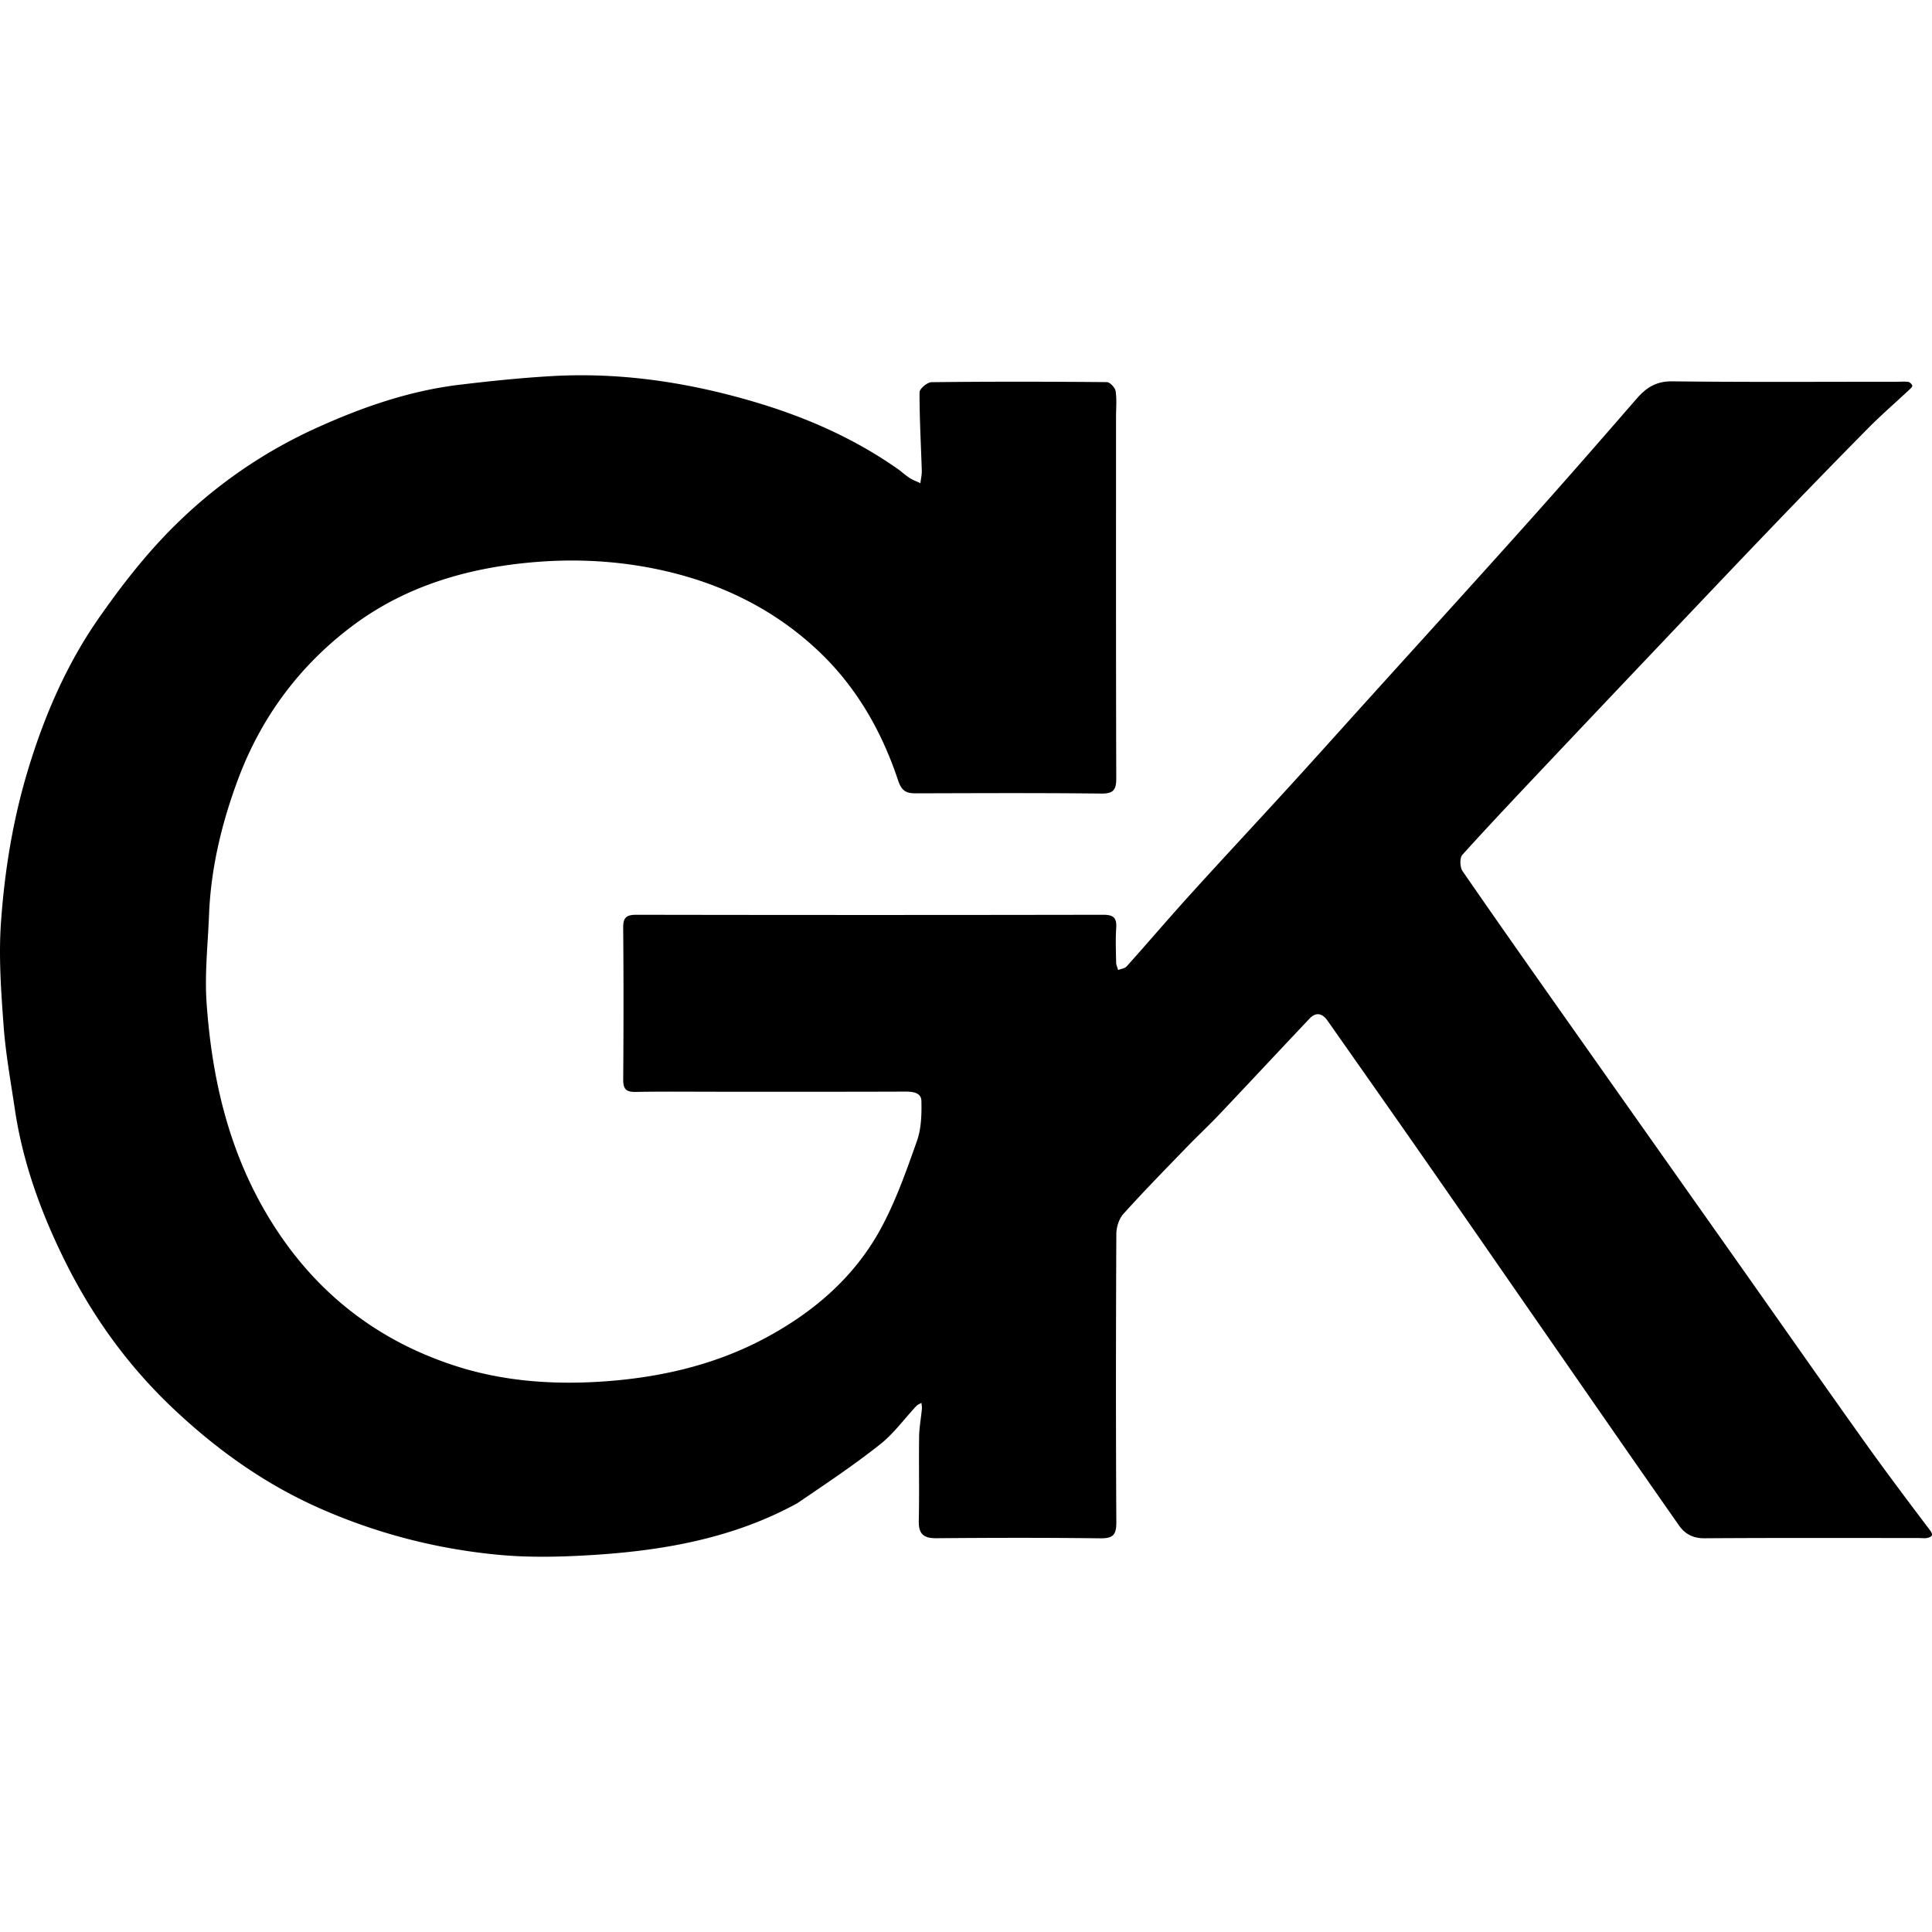
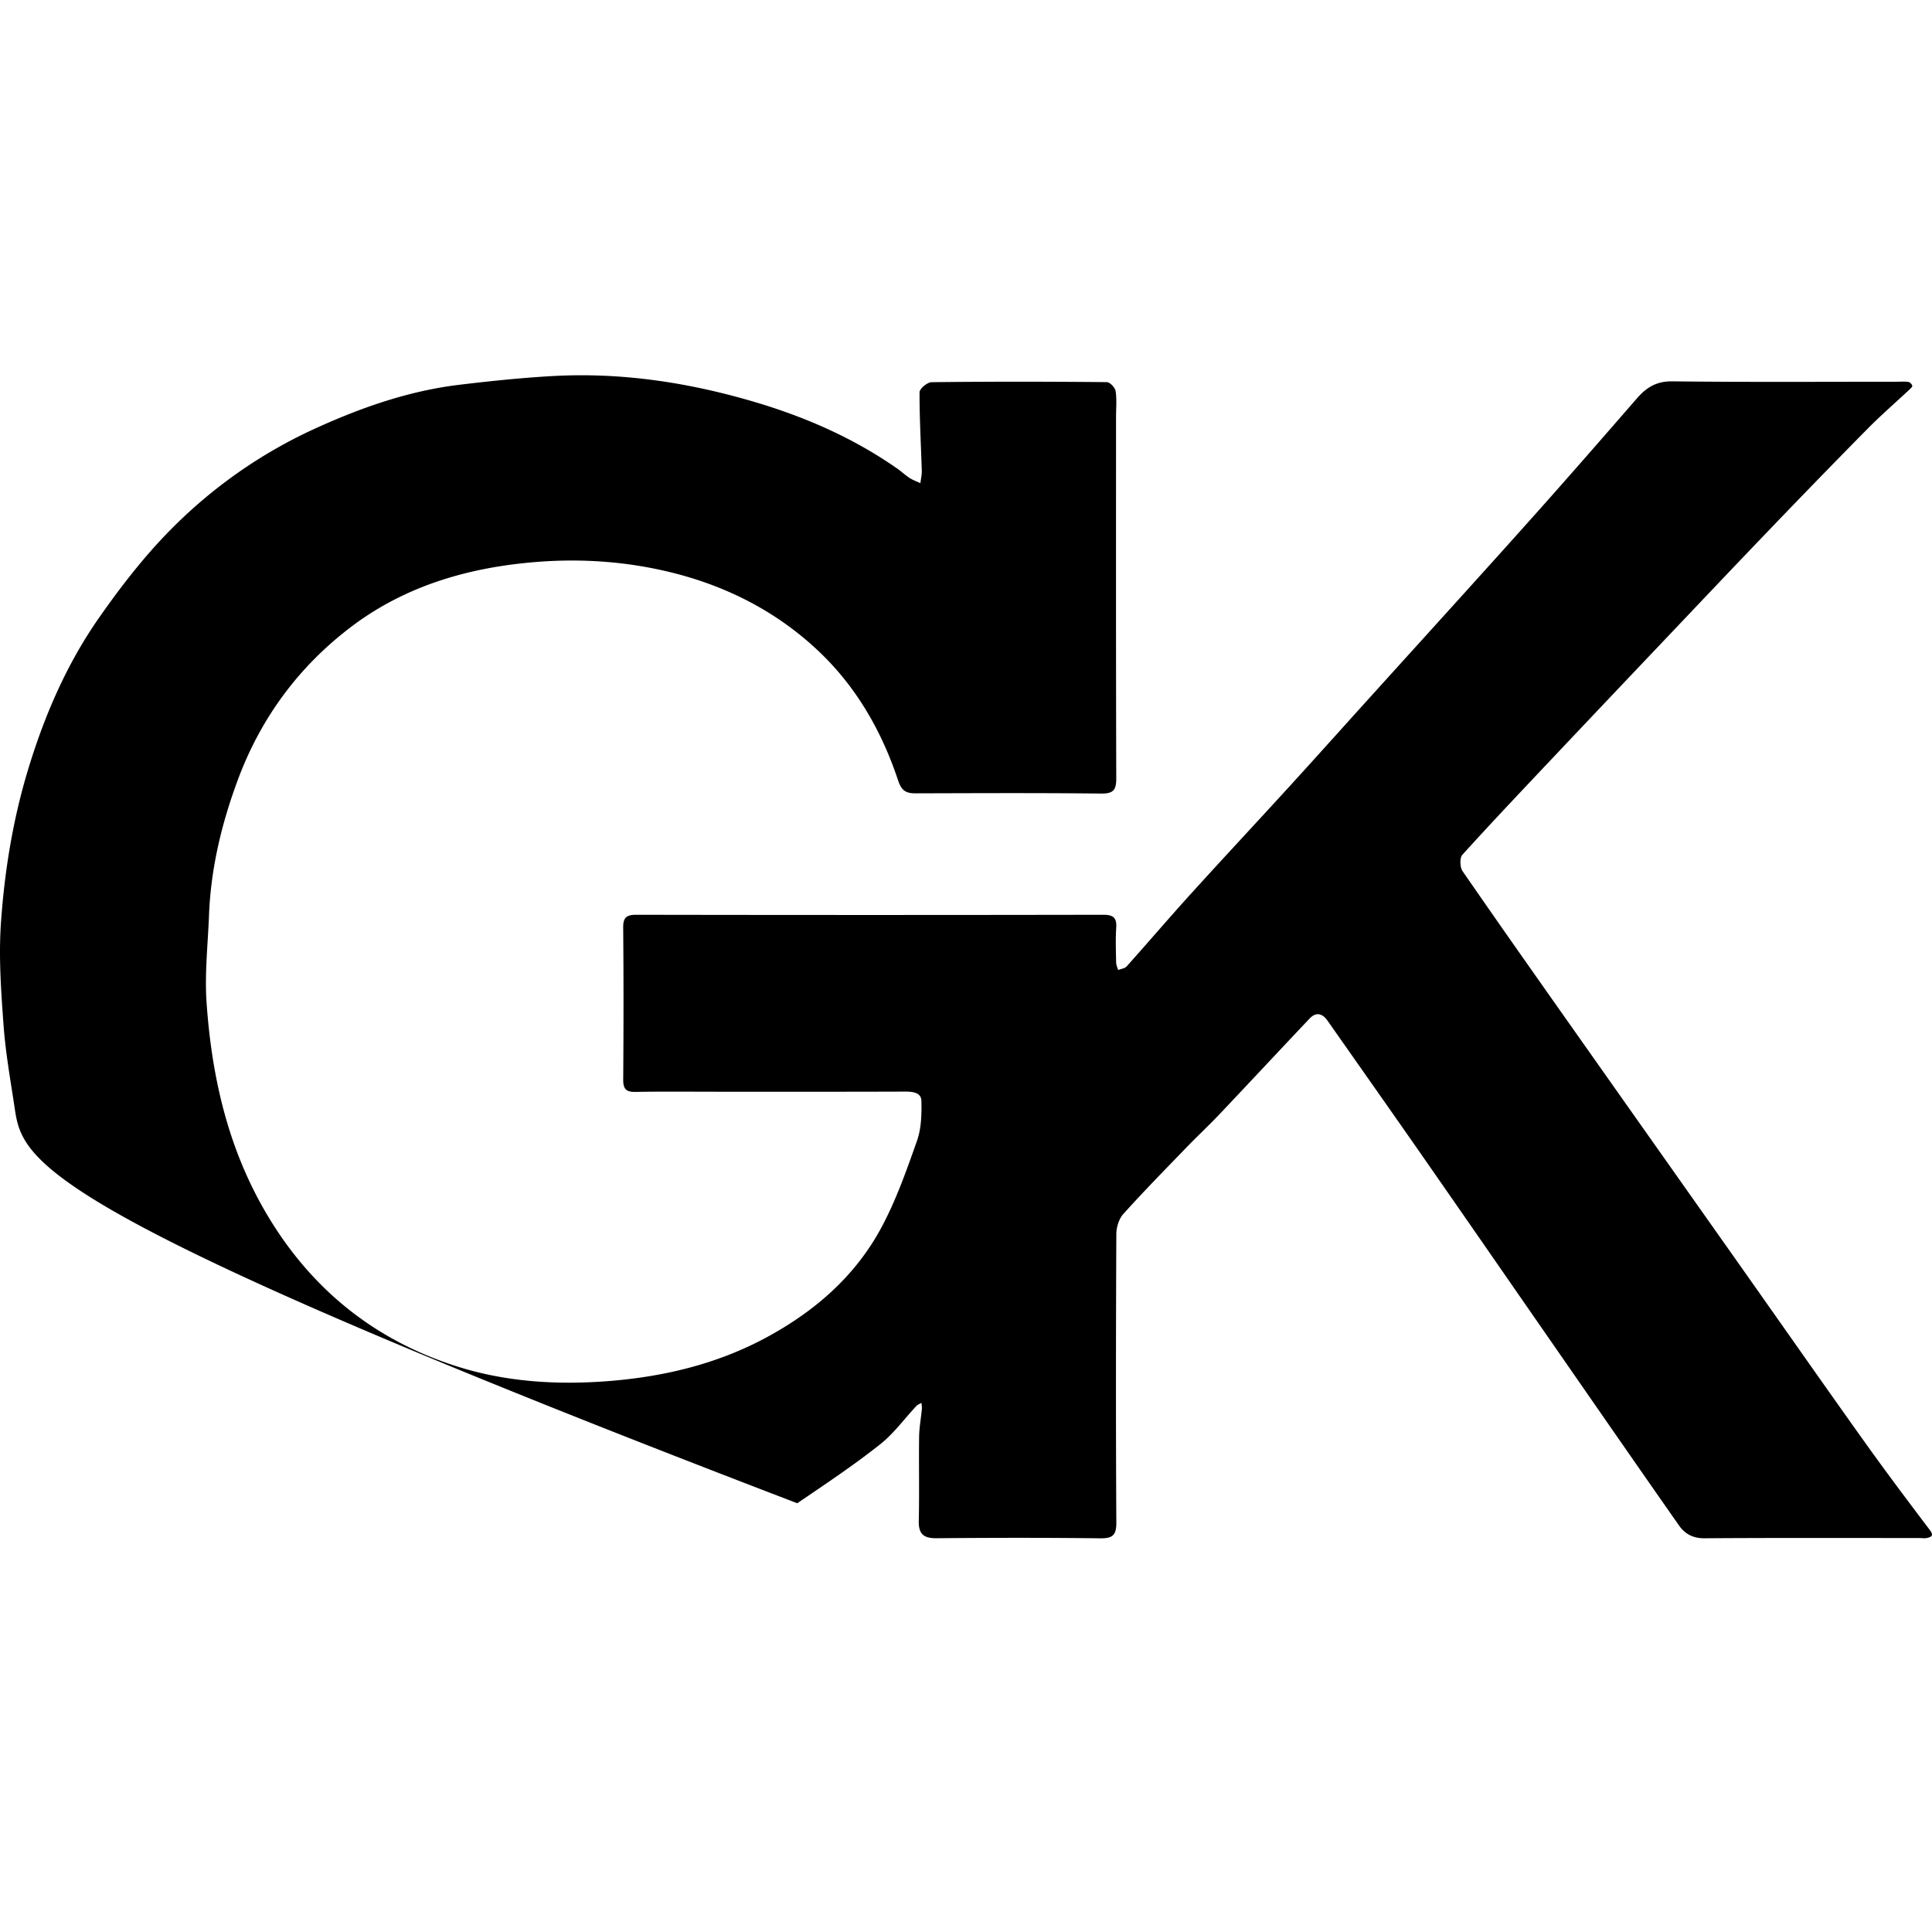
<svg xmlns="http://www.w3.org/2000/svg" xml:space="preserve" width="666.676" height="666.676" fill="none" stroke="#000" stroke-linecap="round" stroke-linejoin="round" viewBox="0 0 666.676 407.696">
-   <path fill="#000" stroke="none" d="M275.113 389.234c-12.444 6.821-25.404 11.093-38.733 13.836-10.446 2.15-21.162 3.352-31.818 4.017-10.682.667-21.512.954-32.146-.024-21.24-1.953-41.76-7.196-61.406-15.782-19.397-8.477-36.214-20.474-51.545-35.012-15.374-14.578-27.493-31.438-36.85-50.215C14.307 289.38 7.891 271.9 5.13 253.314c-1.426-9.601-3.18-19.19-3.89-28.85-.866-11.822-1.73-23.779-.908-35.56 1.251-17.924 4.13-35.642 9.407-53.008 5.684-18.705 13.356-36.383 24.512-52.324 7.347-10.497 15.292-20.78 24.25-29.9C73 38.906 89.915 26.97 108.782 18.369c15.826-7.215 32.292-12.99 49.73-15.086C169.064 2.015 179.658.915 190.265.3c23.52-1.367 46.484 2.032 69.07 8.604 17.988 5.234 34.942 12.572 50.332 23.34 1.437 1.005 2.72 2.238 4.19 3.186 1.156.745 2.49 1.213 3.745 1.805.17-1.428.523-2.861.48-4.283-.275-9.03-.804-18.058-.772-27.085.004-1.215 2.678-3.459 4.136-3.476 20.164-.231 40.33-.205 60.495-.02 1.066.01 2.844 1.893 3.026 3.095.444 2.933.145 5.978.145 8.978 0 41.498-.048 82.997.077 124.495.012 3.964-.782 5.455-5.161 5.405-21.33-.242-42.665-.137-63.997-.08-3.303.01-4.895-.758-6.139-4.499-5.632-16.938-14.378-32.227-27.441-44.582-14.14-13.373-31.016-22.1-49.82-26.893-15.348-3.912-31.1-5.107-46.817-3.922-23.24 1.753-45.377 7.973-64.237 22.139-18.194 13.665-31.456 31.488-39.458 52.974-5.631 15.122-9.374 30.663-9.997 46.854-.387 10.026-1.53 20.115-.843 30.073 1.727 25.015 7.098 49.154 19.728 71.273 15.23 26.672 37.381 44.962 66.511 54.278 16.926 5.413 34.674 6.505 52.315 5.133 18.943-1.474 37.346-5.808 54.28-14.886 16.673-8.936 30.728-21.005 39.812-37.712 5.191-9.549 8.848-19.997 12.492-30.29 1.512-4.267 1.635-9.196 1.53-13.804-.065-2.884-2.944-3.22-5.638-3.21-21.499.08-42.998.045-64.498.045-9.5 0-19.001-.111-28.498.061-3.235.059-4.287-.98-4.263-4.24.13-17.498.144-34.999-.007-52.497-.03-3.575 1.257-4.395 4.623-4.39 53.665.093 107.33.095 160.995-.002 3.48-.007 4.744.987 4.512 4.5-.264 3.982-.102 7.996-.028 11.995.015.861.447 1.715.687 2.573.999-.406 2.303-.537 2.95-1.258 7.38-8.24 14.56-16.662 21.989-24.857 11.342-12.511 22.874-24.85 34.259-37.324 9.364-10.26 18.625-20.616 27.942-30.919 12.722-14.066 25.472-28.106 38.175-42.19 8.635-9.572 17.26-19.156 25.801-28.814 9.368-10.592 18.653-21.257 27.933-31.927 3.23-3.714 6.71-5.914 12.142-5.85 25.829.31 51.663.139 77.496.139 1.333 0 2.685-.127 3.99.061.535.078 1.205.769 1.364 1.312.098.335-.6.976-1.032 1.38-4.778 4.472-9.738 8.764-14.333 13.415-11.412 11.55-22.715 23.208-33.958 34.922-13.025 13.57-25.95 27.237-38.901 40.878a18528.227 18528.227 0 0 0-36.059 38.064c-10.396 11.013-20.826 21.997-30.986 33.225-.95 1.051-.83 4.298.09 5.63 13.266 19.218 26.736 38.295 40.192 57.38 19.193 27.22 38.418 54.418 57.621 81.63 13.56 19.215 27.03 38.492 40.69 57.635 7.37 10.33 14.988 20.489 22.657 30.601 1.337 1.763 1.011 2.398-.764 2.826-.945.228-1.99.04-2.99.04-24.666 0-49.333-.082-73.998.086-3.913.026-6.705-1.539-8.69-4.37-14.47-20.645-28.808-41.383-43.18-62.097-15.09-21.748-30.139-43.523-45.265-65.245-10.906-15.663-21.91-31.26-32.867-46.887-1.813-2.584-3.983-3.08-6.224-.713-10.414 10.997-20.73 22.086-31.148 33.078-3.667 3.87-7.58 7.506-11.285 11.34-7.346 7.603-14.757 15.15-21.826 23.003-1.52 1.688-2.391 4.573-2.402 6.912-.152 33.165-.189 66.331-.001 99.496.025 4.436-1.26 5.55-5.584 5.497-18.83-.231-37.665-.191-56.496-.031-4.455.037-6.193-1.484-6.09-6.013.221-9.66-.015-19.332.115-28.996.042-3.197.654-6.384.955-9.58.065-.696-.09-1.413-.143-2.12-.589.35-1.298.587-1.749 1.067-4.156 4.428-7.791 9.5-12.494 13.228-9.057 7.18-18.71 13.606-28.616 20.346z" class="selected" />
+   <path fill="#000" stroke="none" d="M275.113 389.234C14.307 289.38 7.891 271.9 5.13 253.314c-1.426-9.601-3.18-19.19-3.89-28.85-.866-11.822-1.73-23.779-.908-35.56 1.251-17.924 4.13-35.642 9.407-53.008 5.684-18.705 13.356-36.383 24.512-52.324 7.347-10.497 15.292-20.78 24.25-29.9C73 38.906 89.915 26.97 108.782 18.369c15.826-7.215 32.292-12.99 49.73-15.086C169.064 2.015 179.658.915 190.265.3c23.52-1.367 46.484 2.032 69.07 8.604 17.988 5.234 34.942 12.572 50.332 23.34 1.437 1.005 2.72 2.238 4.19 3.186 1.156.745 2.49 1.213 3.745 1.805.17-1.428.523-2.861.48-4.283-.275-9.03-.804-18.058-.772-27.085.004-1.215 2.678-3.459 4.136-3.476 20.164-.231 40.33-.205 60.495-.02 1.066.01 2.844 1.893 3.026 3.095.444 2.933.145 5.978.145 8.978 0 41.498-.048 82.997.077 124.495.012 3.964-.782 5.455-5.161 5.405-21.33-.242-42.665-.137-63.997-.08-3.303.01-4.895-.758-6.139-4.499-5.632-16.938-14.378-32.227-27.441-44.582-14.14-13.373-31.016-22.1-49.82-26.893-15.348-3.912-31.1-5.107-46.817-3.922-23.24 1.753-45.377 7.973-64.237 22.139-18.194 13.665-31.456 31.488-39.458 52.974-5.631 15.122-9.374 30.663-9.997 46.854-.387 10.026-1.53 20.115-.843 30.073 1.727 25.015 7.098 49.154 19.728 71.273 15.23 26.672 37.381 44.962 66.511 54.278 16.926 5.413 34.674 6.505 52.315 5.133 18.943-1.474 37.346-5.808 54.28-14.886 16.673-8.936 30.728-21.005 39.812-37.712 5.191-9.549 8.848-19.997 12.492-30.29 1.512-4.267 1.635-9.196 1.53-13.804-.065-2.884-2.944-3.22-5.638-3.21-21.499.08-42.998.045-64.498.045-9.5 0-19.001-.111-28.498.061-3.235.059-4.287-.98-4.263-4.24.13-17.498.144-34.999-.007-52.497-.03-3.575 1.257-4.395 4.623-4.39 53.665.093 107.33.095 160.995-.002 3.48-.007 4.744.987 4.512 4.5-.264 3.982-.102 7.996-.028 11.995.015.861.447 1.715.687 2.573.999-.406 2.303-.537 2.95-1.258 7.38-8.24 14.56-16.662 21.989-24.857 11.342-12.511 22.874-24.85 34.259-37.324 9.364-10.26 18.625-20.616 27.942-30.919 12.722-14.066 25.472-28.106 38.175-42.19 8.635-9.572 17.26-19.156 25.801-28.814 9.368-10.592 18.653-21.257 27.933-31.927 3.23-3.714 6.71-5.914 12.142-5.85 25.829.31 51.663.139 77.496.139 1.333 0 2.685-.127 3.99.061.535.078 1.205.769 1.364 1.312.098.335-.6.976-1.032 1.38-4.778 4.472-9.738 8.764-14.333 13.415-11.412 11.55-22.715 23.208-33.958 34.922-13.025 13.57-25.95 27.237-38.901 40.878a18528.227 18528.227 0 0 0-36.059 38.064c-10.396 11.013-20.826 21.997-30.986 33.225-.95 1.051-.83 4.298.09 5.63 13.266 19.218 26.736 38.295 40.192 57.38 19.193 27.22 38.418 54.418 57.621 81.63 13.56 19.215 27.03 38.492 40.69 57.635 7.37 10.33 14.988 20.489 22.657 30.601 1.337 1.763 1.011 2.398-.764 2.826-.945.228-1.99.04-2.99.04-24.666 0-49.333-.082-73.998.086-3.913.026-6.705-1.539-8.69-4.37-14.47-20.645-28.808-41.383-43.18-62.097-15.09-21.748-30.139-43.523-45.265-65.245-10.906-15.663-21.91-31.26-32.867-46.887-1.813-2.584-3.983-3.08-6.224-.713-10.414 10.997-20.73 22.086-31.148 33.078-3.667 3.87-7.58 7.506-11.285 11.34-7.346 7.603-14.757 15.15-21.826 23.003-1.52 1.688-2.391 4.573-2.402 6.912-.152 33.165-.189 66.331-.001 99.496.025 4.436-1.26 5.55-5.584 5.497-18.83-.231-37.665-.191-56.496-.031-4.455.037-6.193-1.484-6.09-6.013.221-9.66-.015-19.332.115-28.996.042-3.197.654-6.384.955-9.58.065-.696-.09-1.413-.143-2.12-.589.35-1.298.587-1.749 1.067-4.156 4.428-7.791 9.5-12.494 13.228-9.057 7.18-18.71 13.606-28.616 20.346z" class="selected" />
</svg>